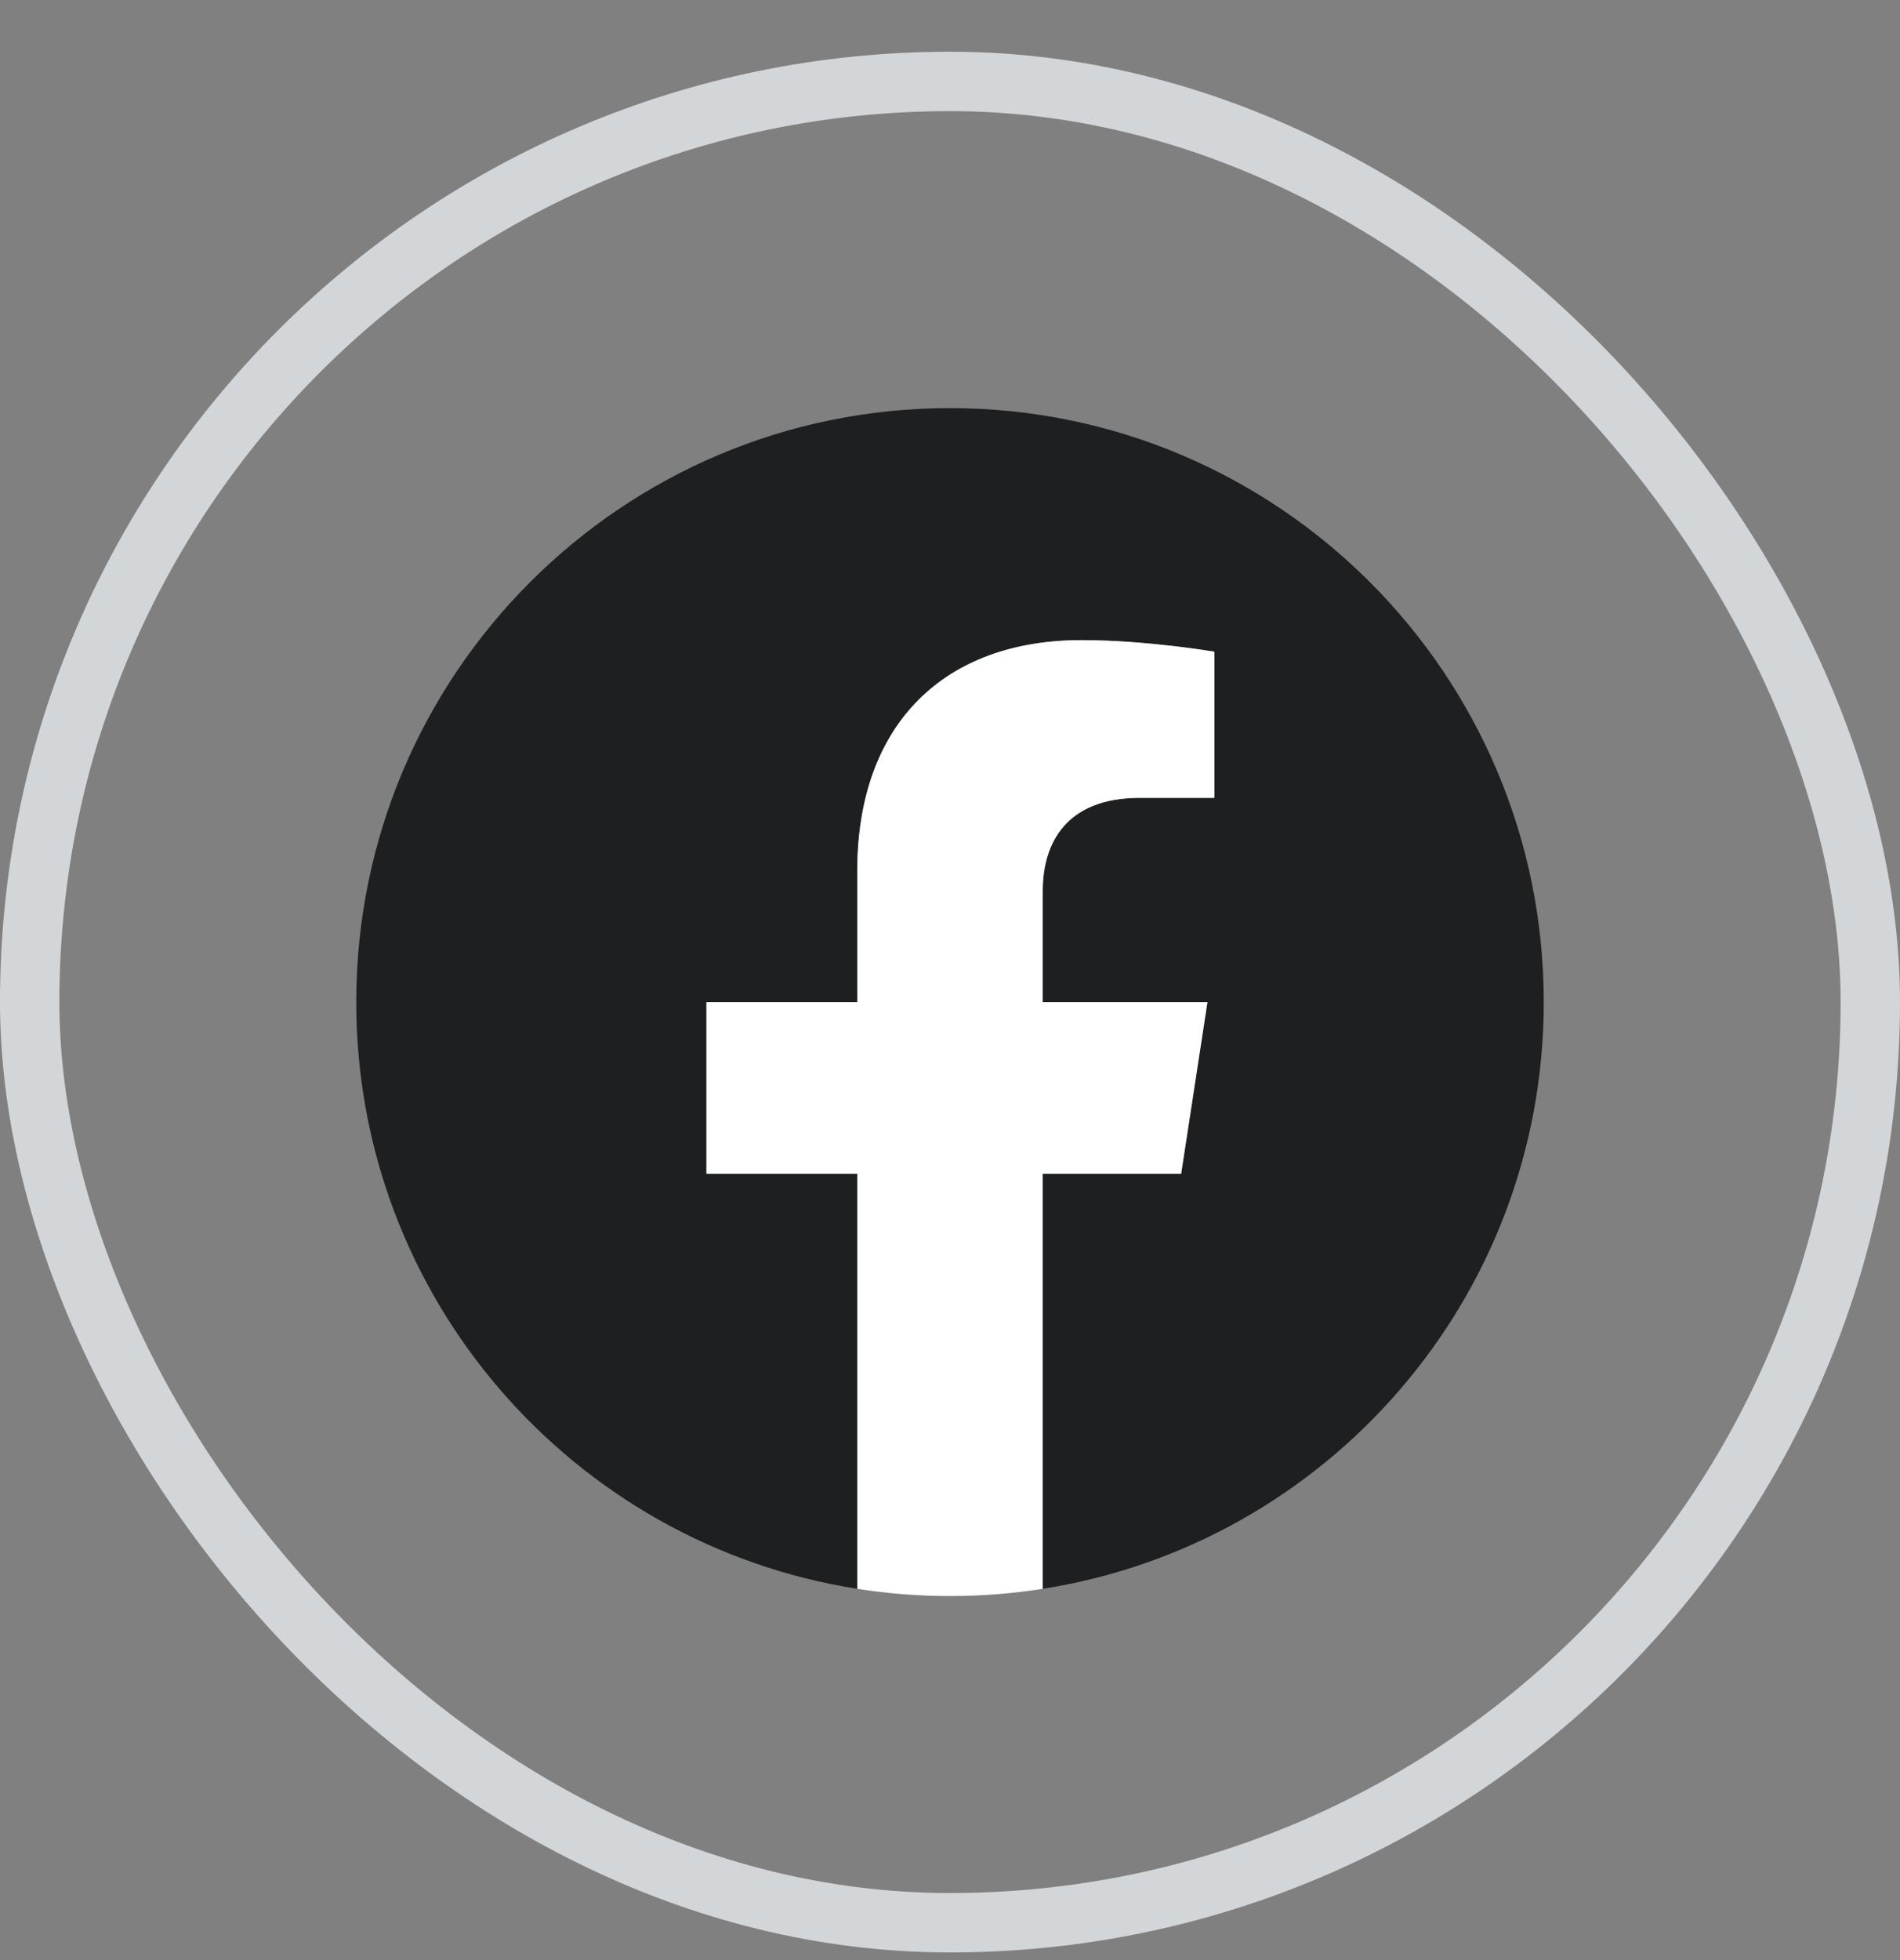
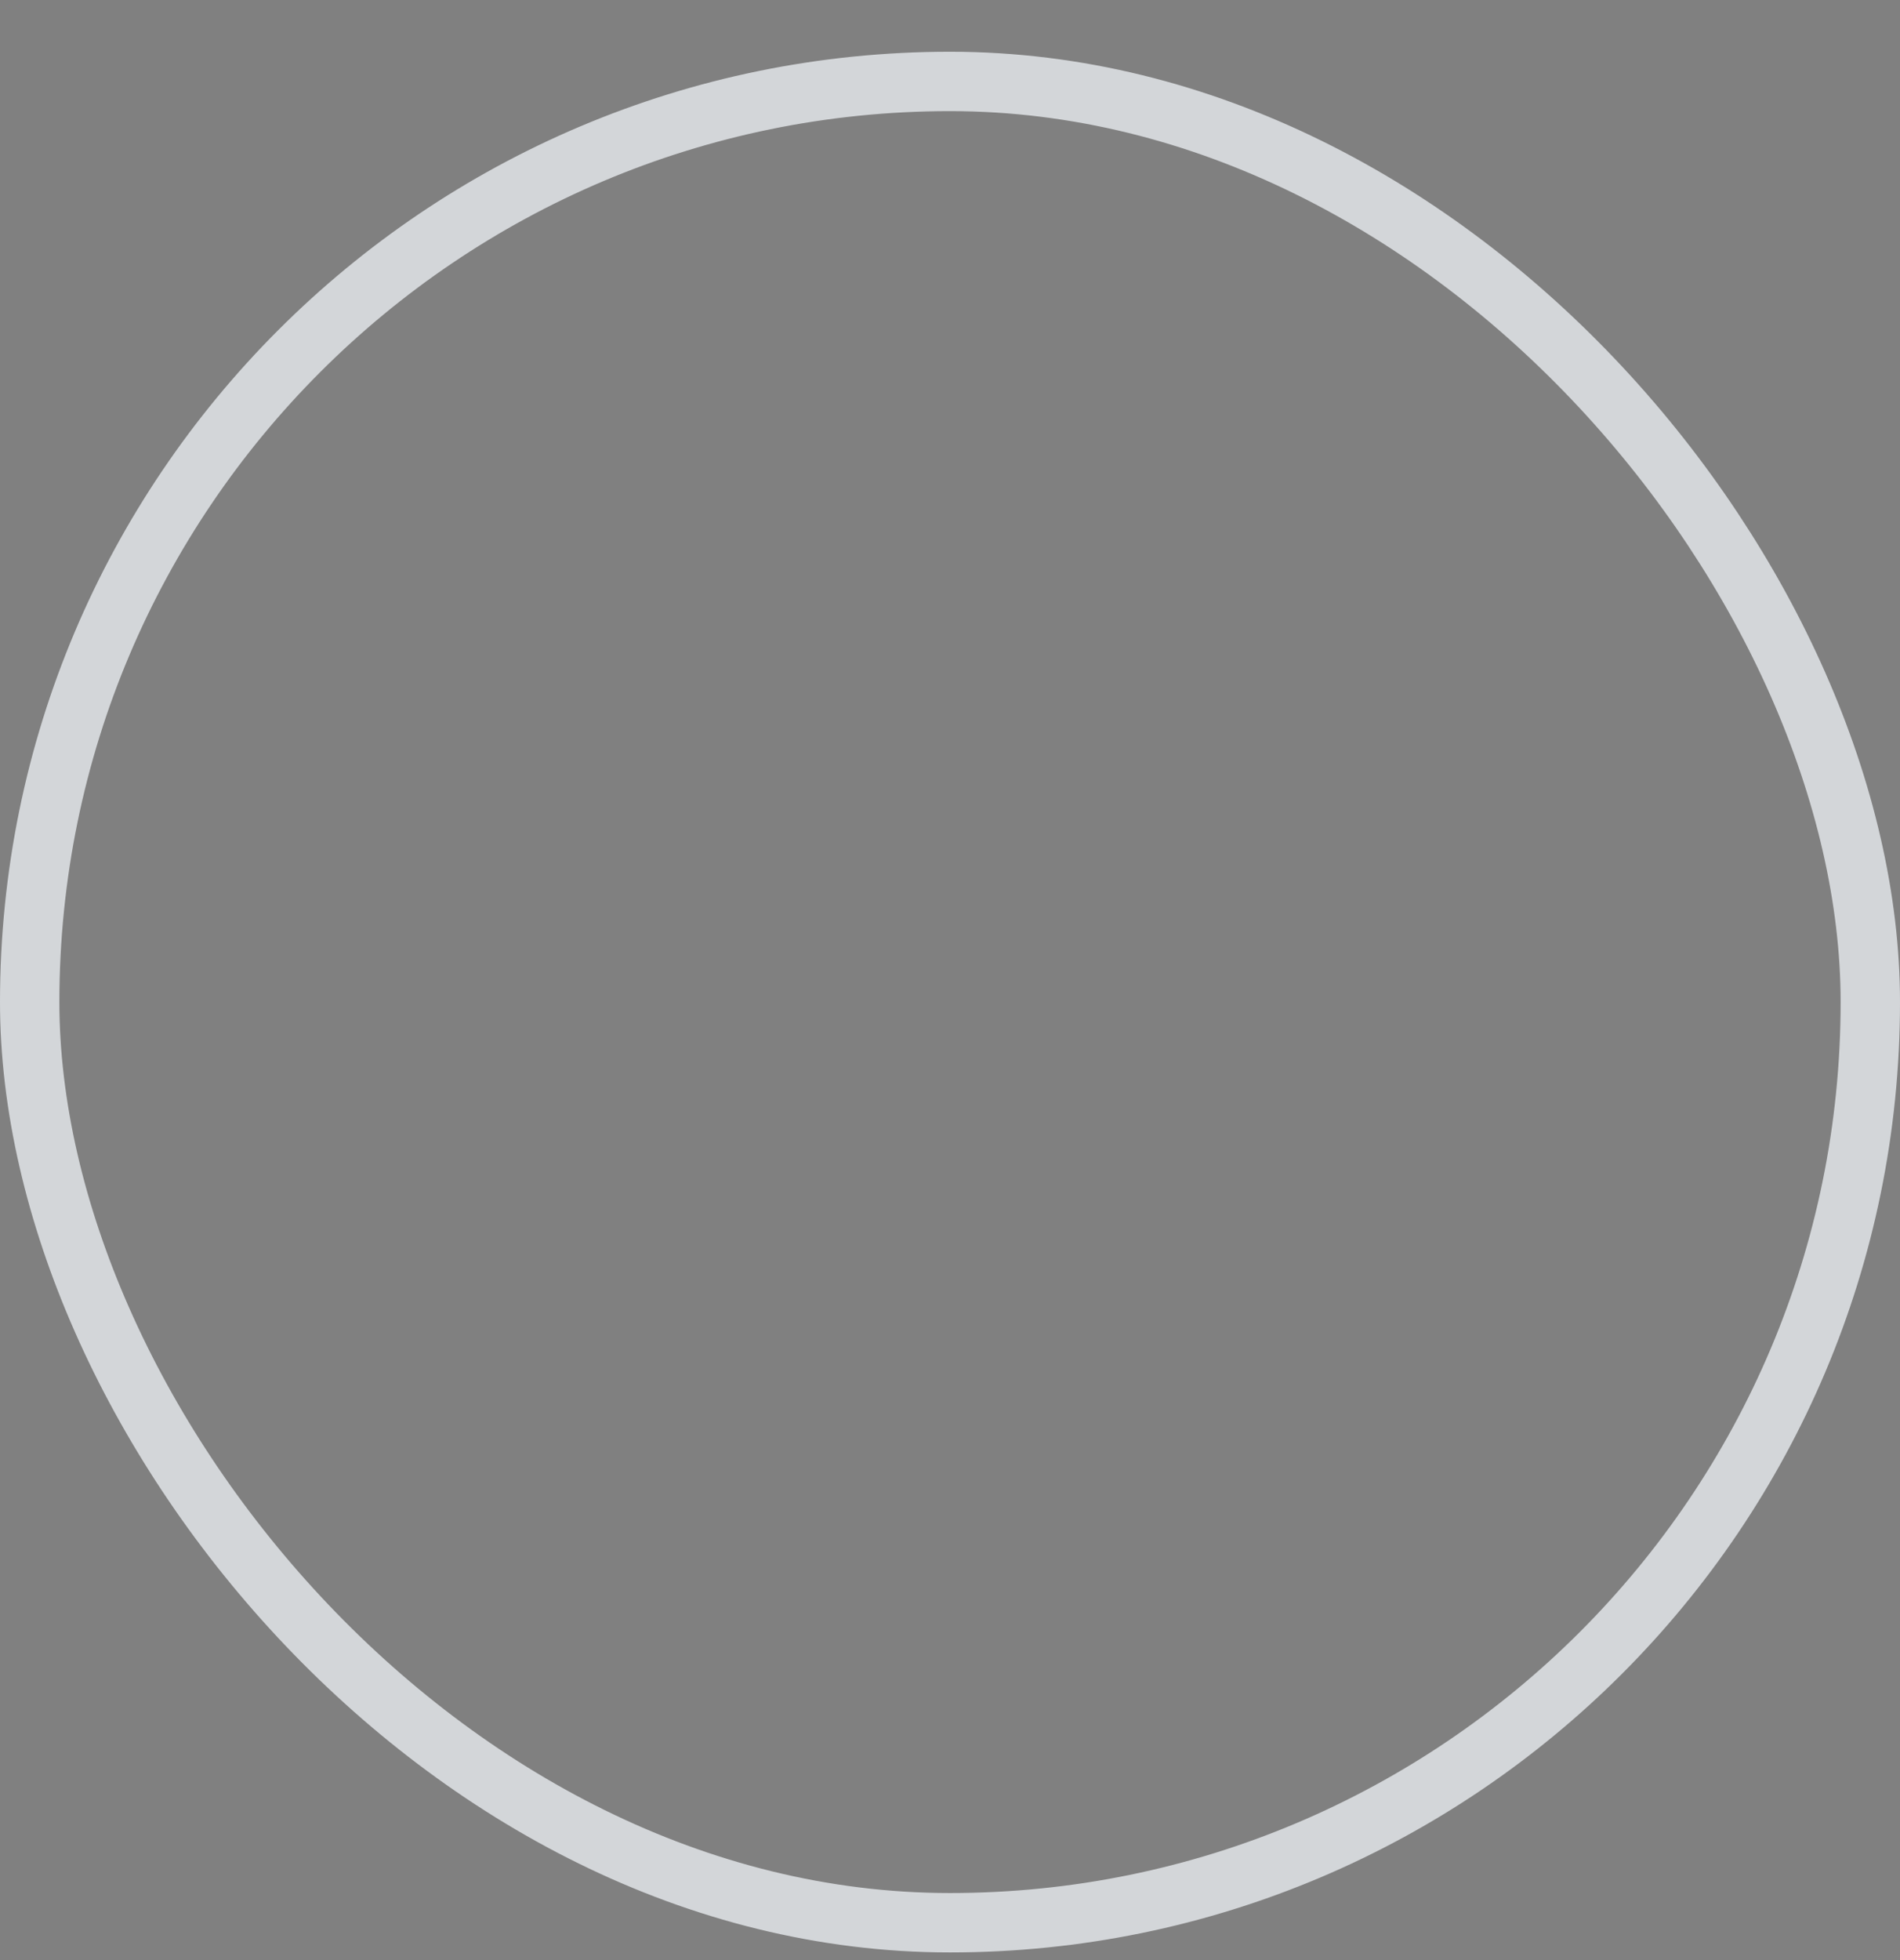
<svg xmlns="http://www.w3.org/2000/svg" width="32" height="33" viewBox="0 0 32 33" fill="none">
  <rect x="0" y="0" width="32" height="33" fill="#808080" stroke="none" />
  <g clip-path="url(#clip0_547_2126)">
-     <path d="M26 16.871C26 11.348 21.523 6.871 16 6.871C10.477 6.871 6 11.348 6 16.871C6 21.862 9.657 25.999 14.438 26.749V19.761H11.898V16.871H14.438V14.668C14.438 12.161 15.931 10.777 18.215 10.777C19.309 10.777 20.453 10.972 20.453 10.972V13.433H19.192C17.95 13.433 17.562 14.204 17.562 14.995V16.871H20.336L19.893 19.761H17.562V26.749C22.343 25.999 26 21.862 26 16.871Z" fill="#1D1F20" />
-     <path d="M19.893 19.761L20.336 16.871H17.562V14.995C17.562 14.204 17.95 13.433 19.192 13.433H20.453V10.972C20.453 10.972 19.309 10.777 18.215 10.777C15.931 10.777 14.438 12.161 14.438 14.668V16.871H11.898V19.761H14.438V26.749C14.947 26.829 15.468 26.871 16 26.871C16.532 26.871 17.053 26.829 17.562 26.749V19.761H19.893Z" fill="white" />
-   </g>
+     </g>
  <rect x="0.5" y="1.371" width="31" height="31" rx="15.5" stroke="#D3D6D9" />
  <defs>
    <clipPath id="clip0_547_2126">
-       <rect width="20" height="20" fill="white" transform="translate(6 6.871)" />
-     </clipPath>
+       </clipPath>
  </defs>
</svg>